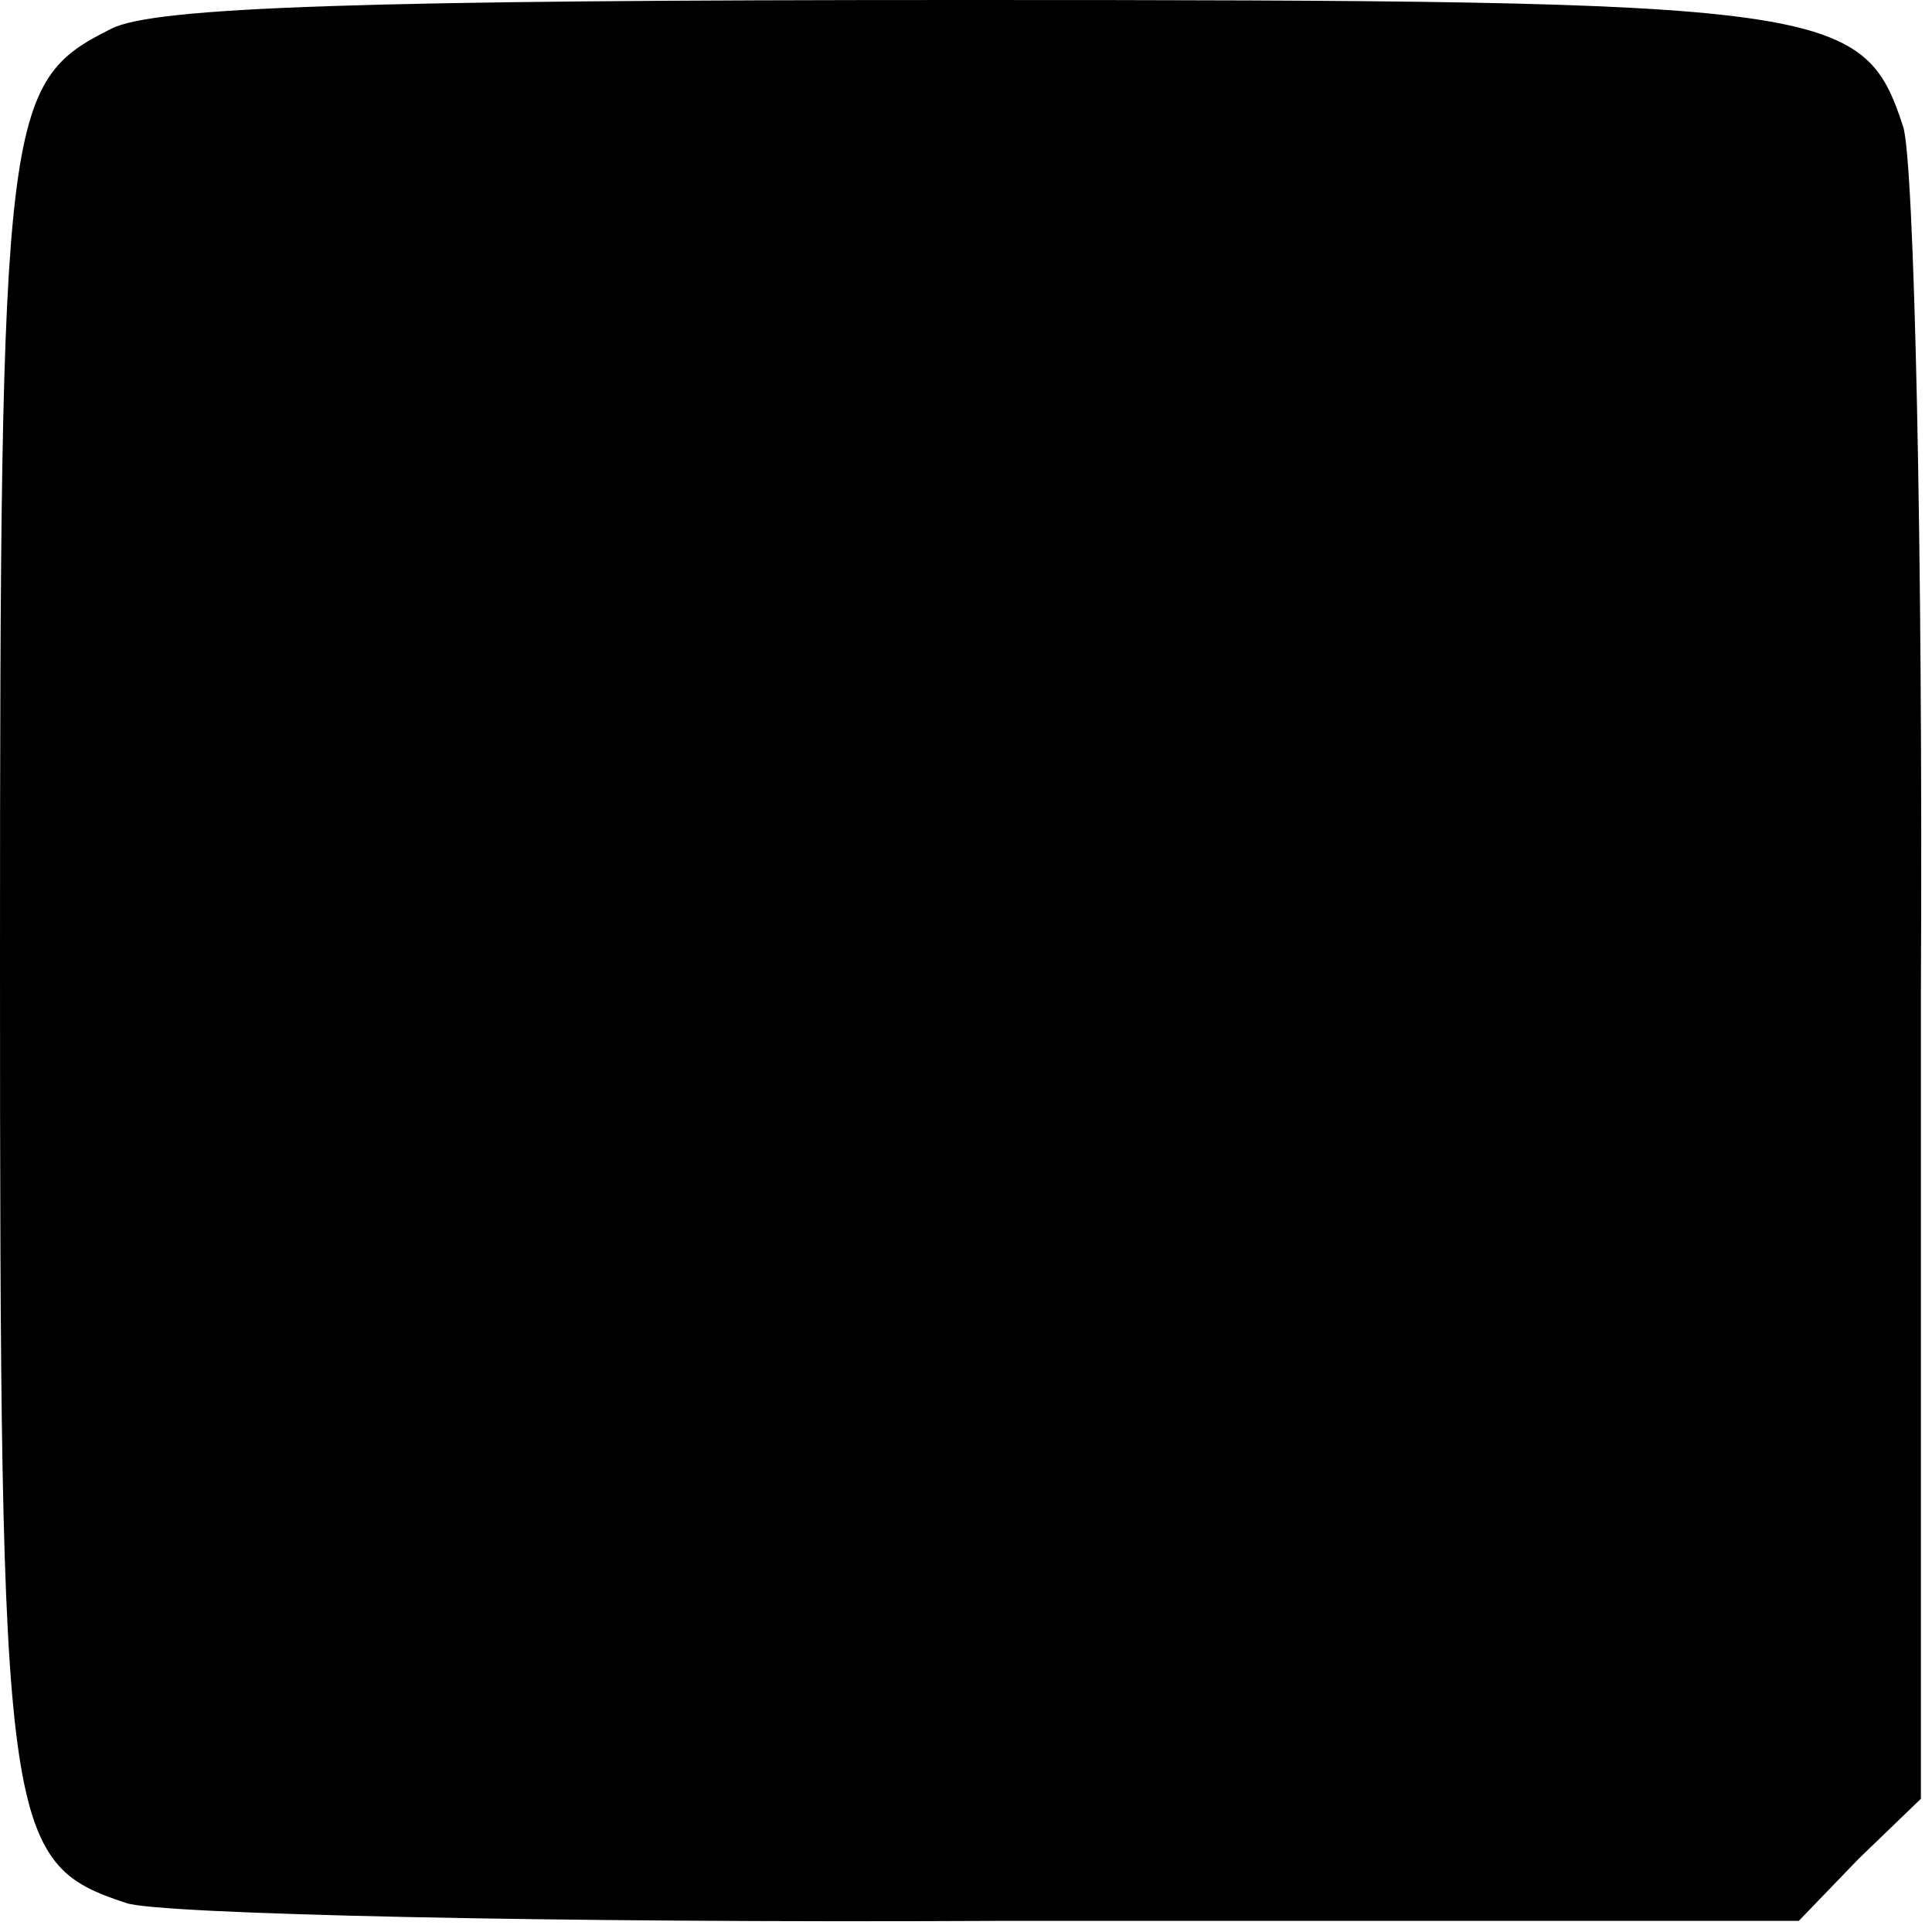
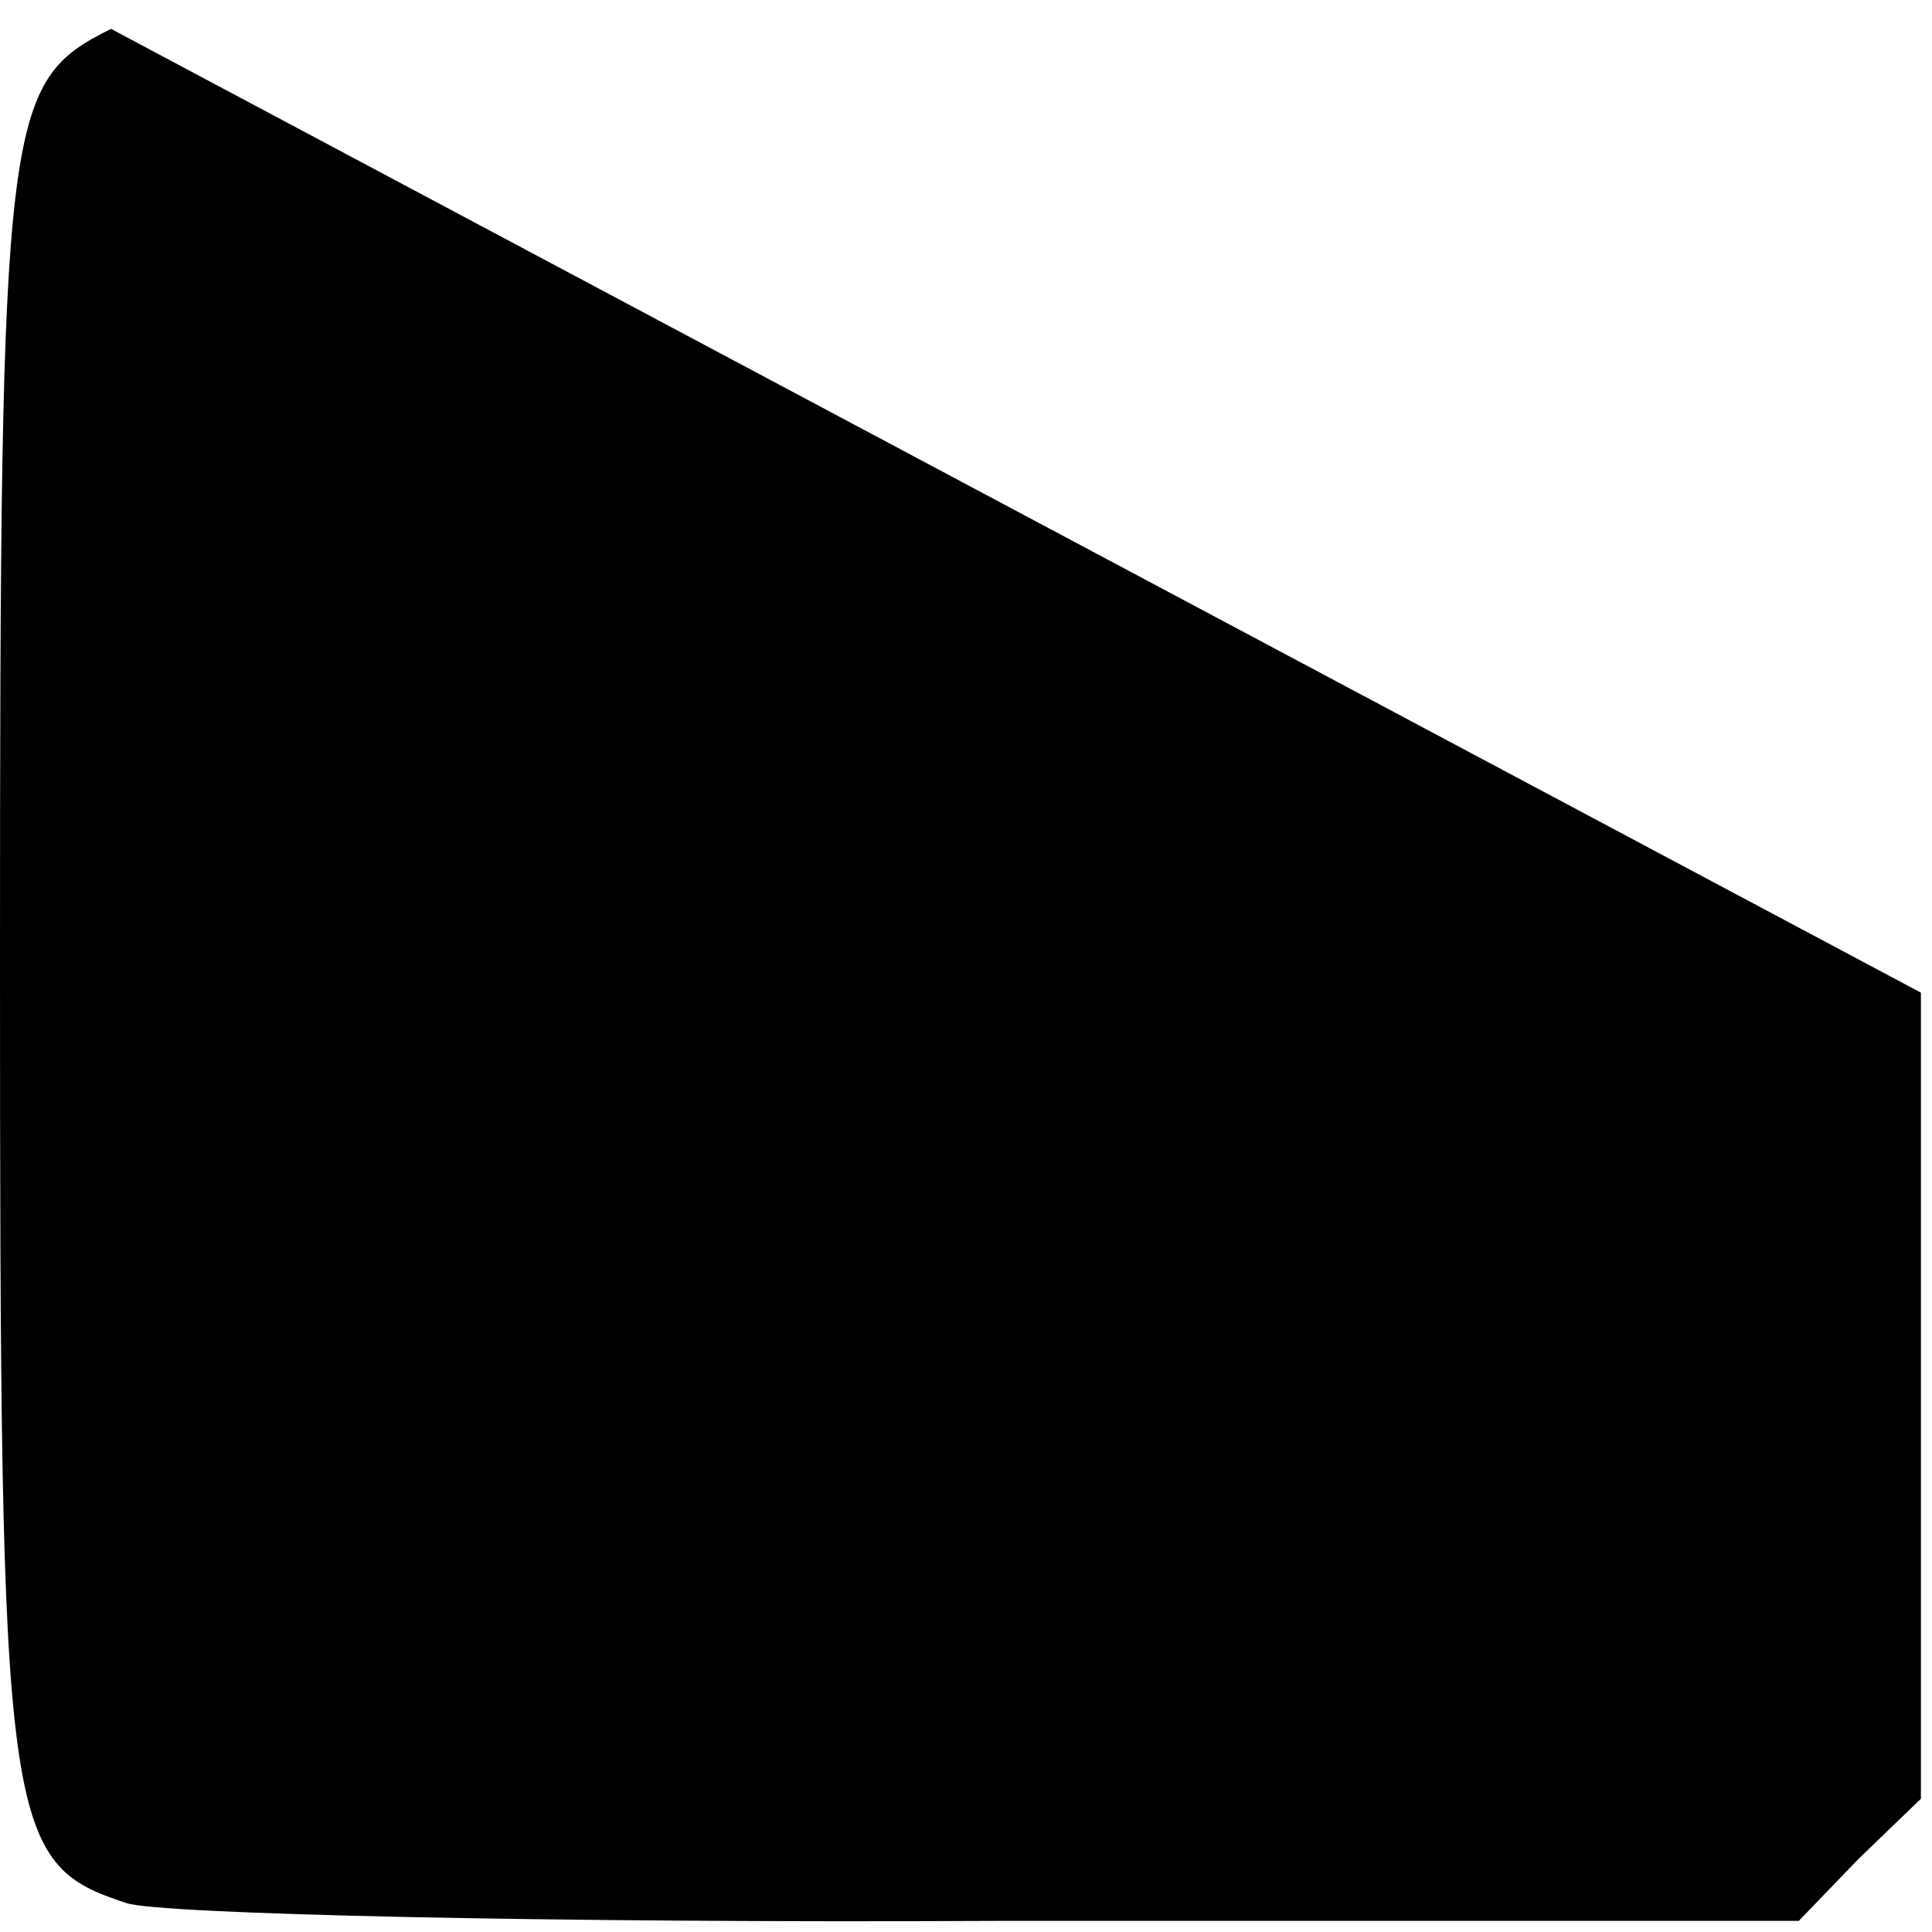
<svg xmlns="http://www.w3.org/2000/svg" version="1.0" width="87pt" height="87pt" viewBox="0 0 87 87" preserveAspectRatio="xMidYMid meet">
  <g transform="translate(0,87) scale(0.1,-0.1)" fill="#000000" stroke="none">
-     <path d="M50 857 c-48 -24 -50 -37 -50 -420 0 -392 2 -406 57 -424 15 -5 191 -9 391 -8 l362 0 27 28 28 27 0 363 c1 199 -3 375 -8 390 -18 55 -32 57 -424 57 -267 0 -364 -3 -383 -13z" />
+     <path d="M50 857 c-48 -24 -50 -37 -50 -420 0 -392 2 -406 57 -424 15 -5 191 -9 391 -8 l362 0 27 28 28 27 0 363 z" />
  </g>
</svg>